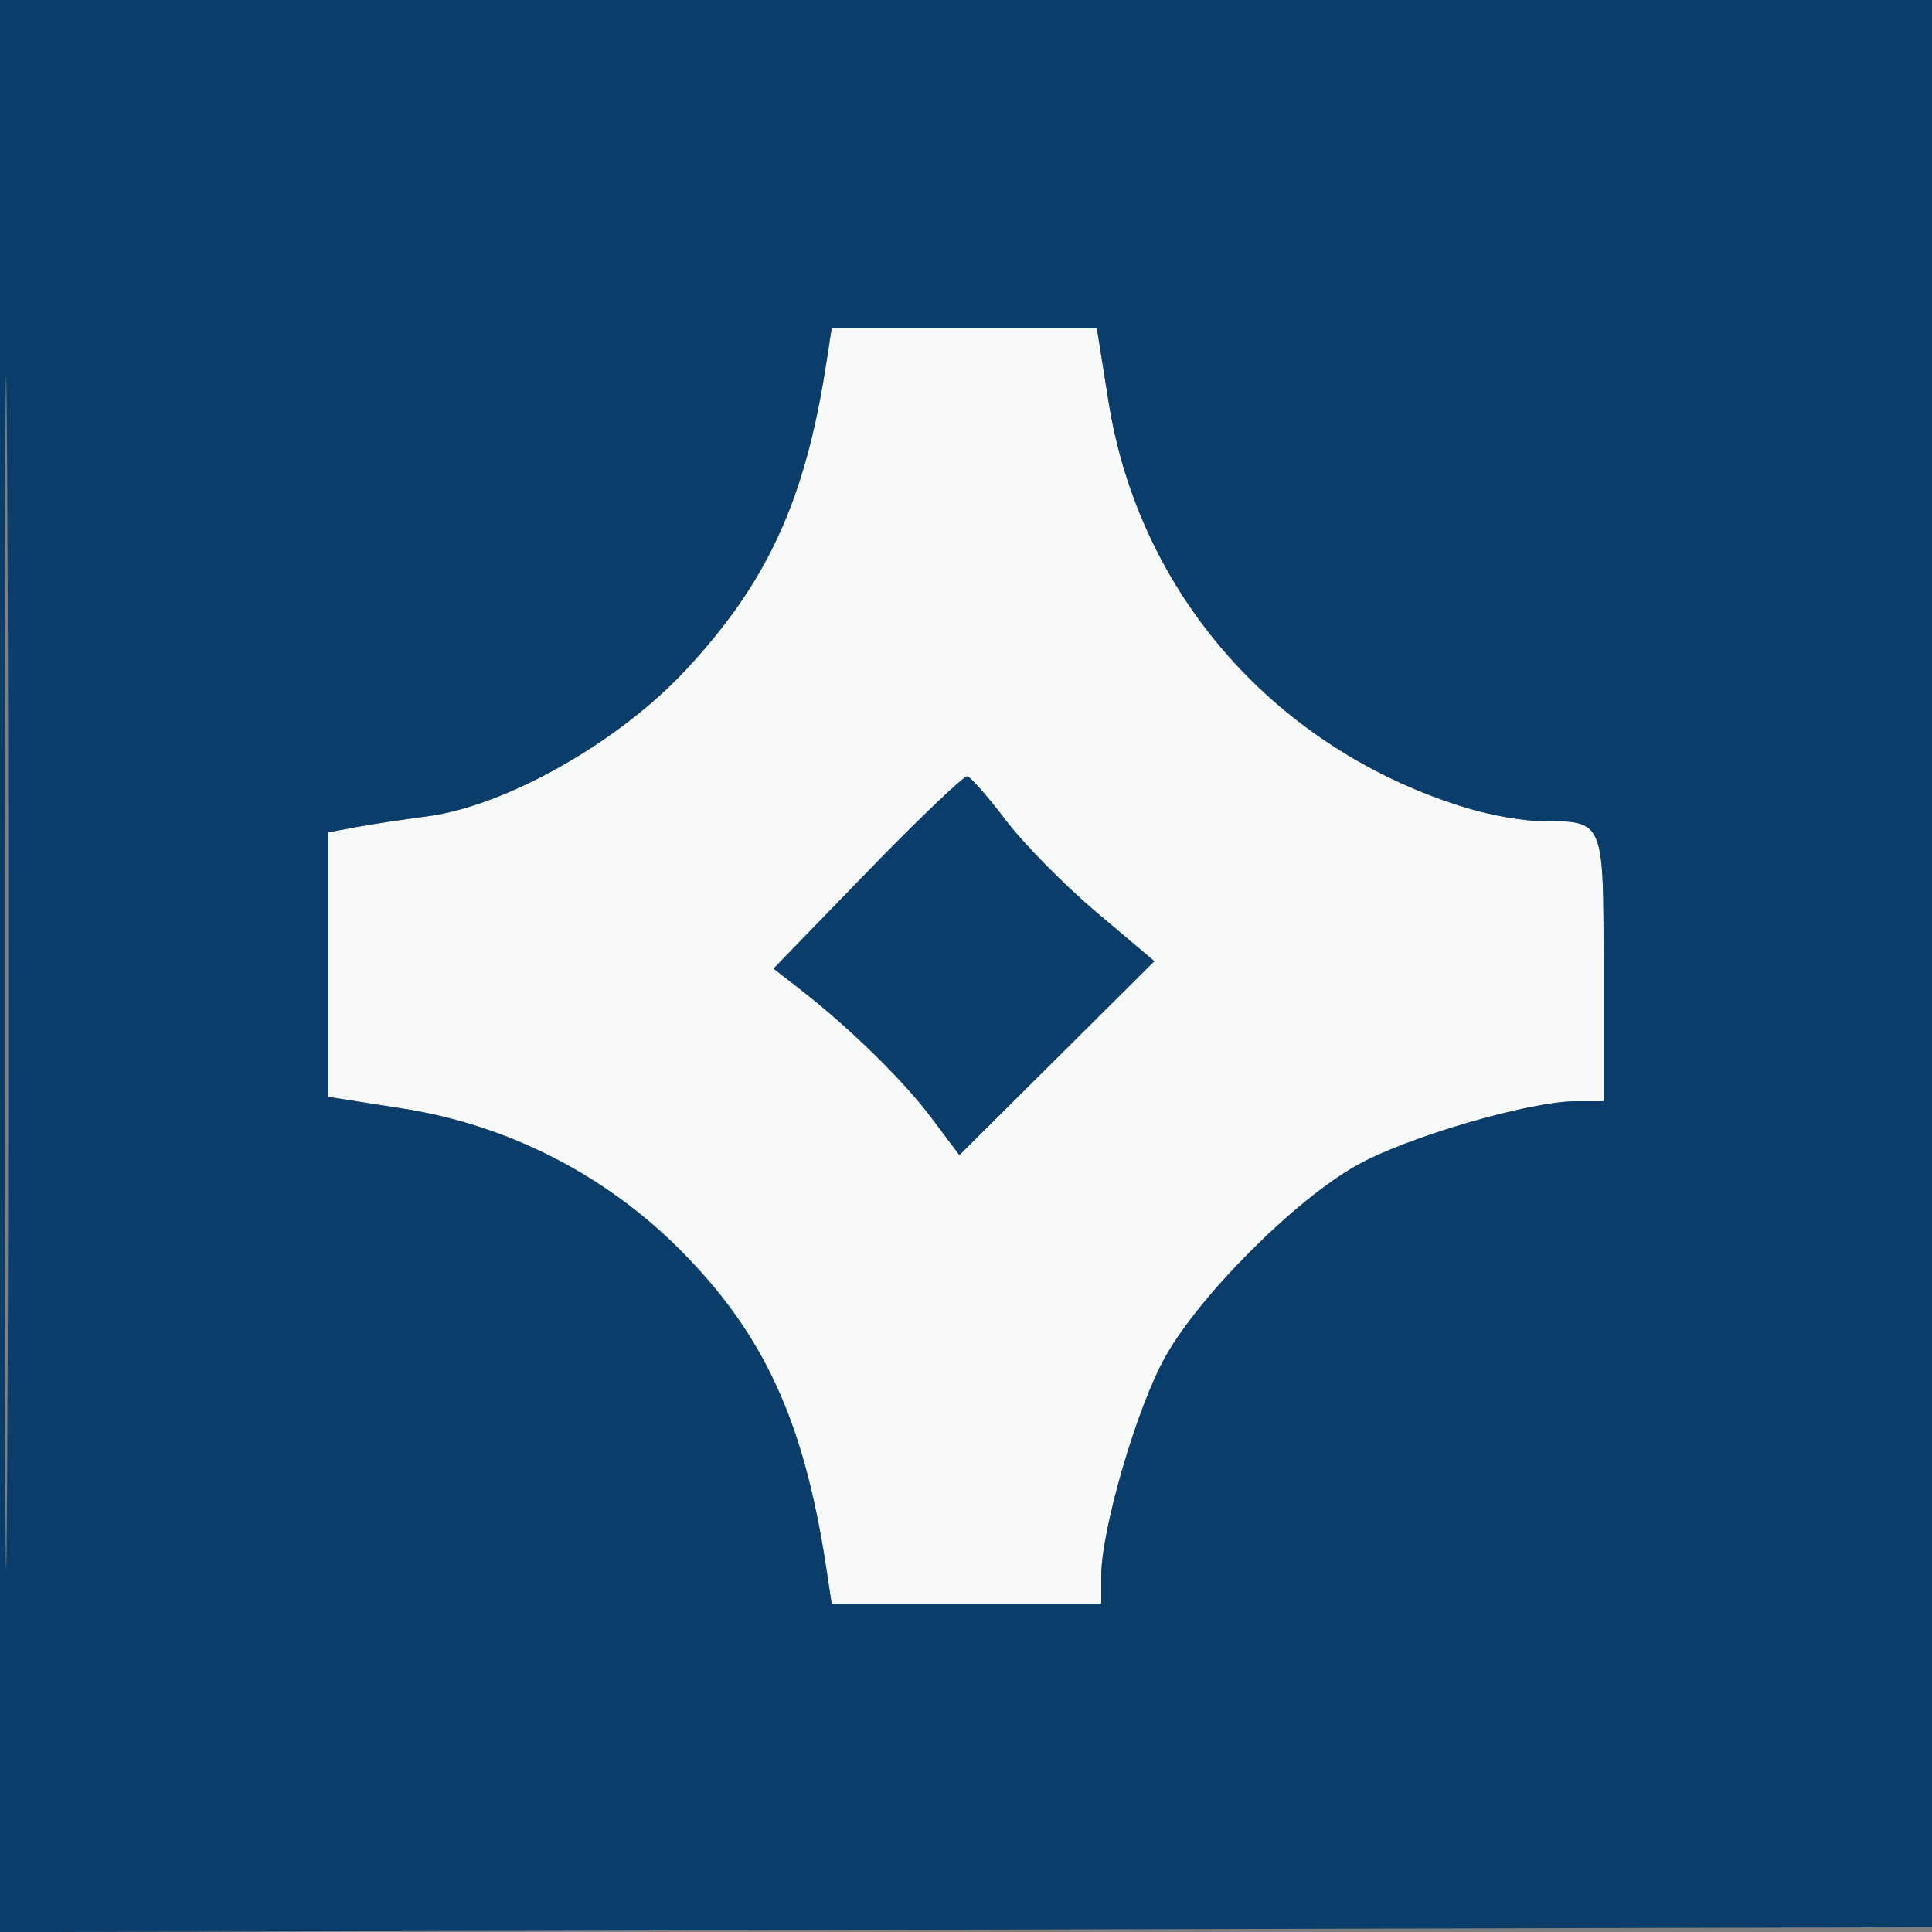
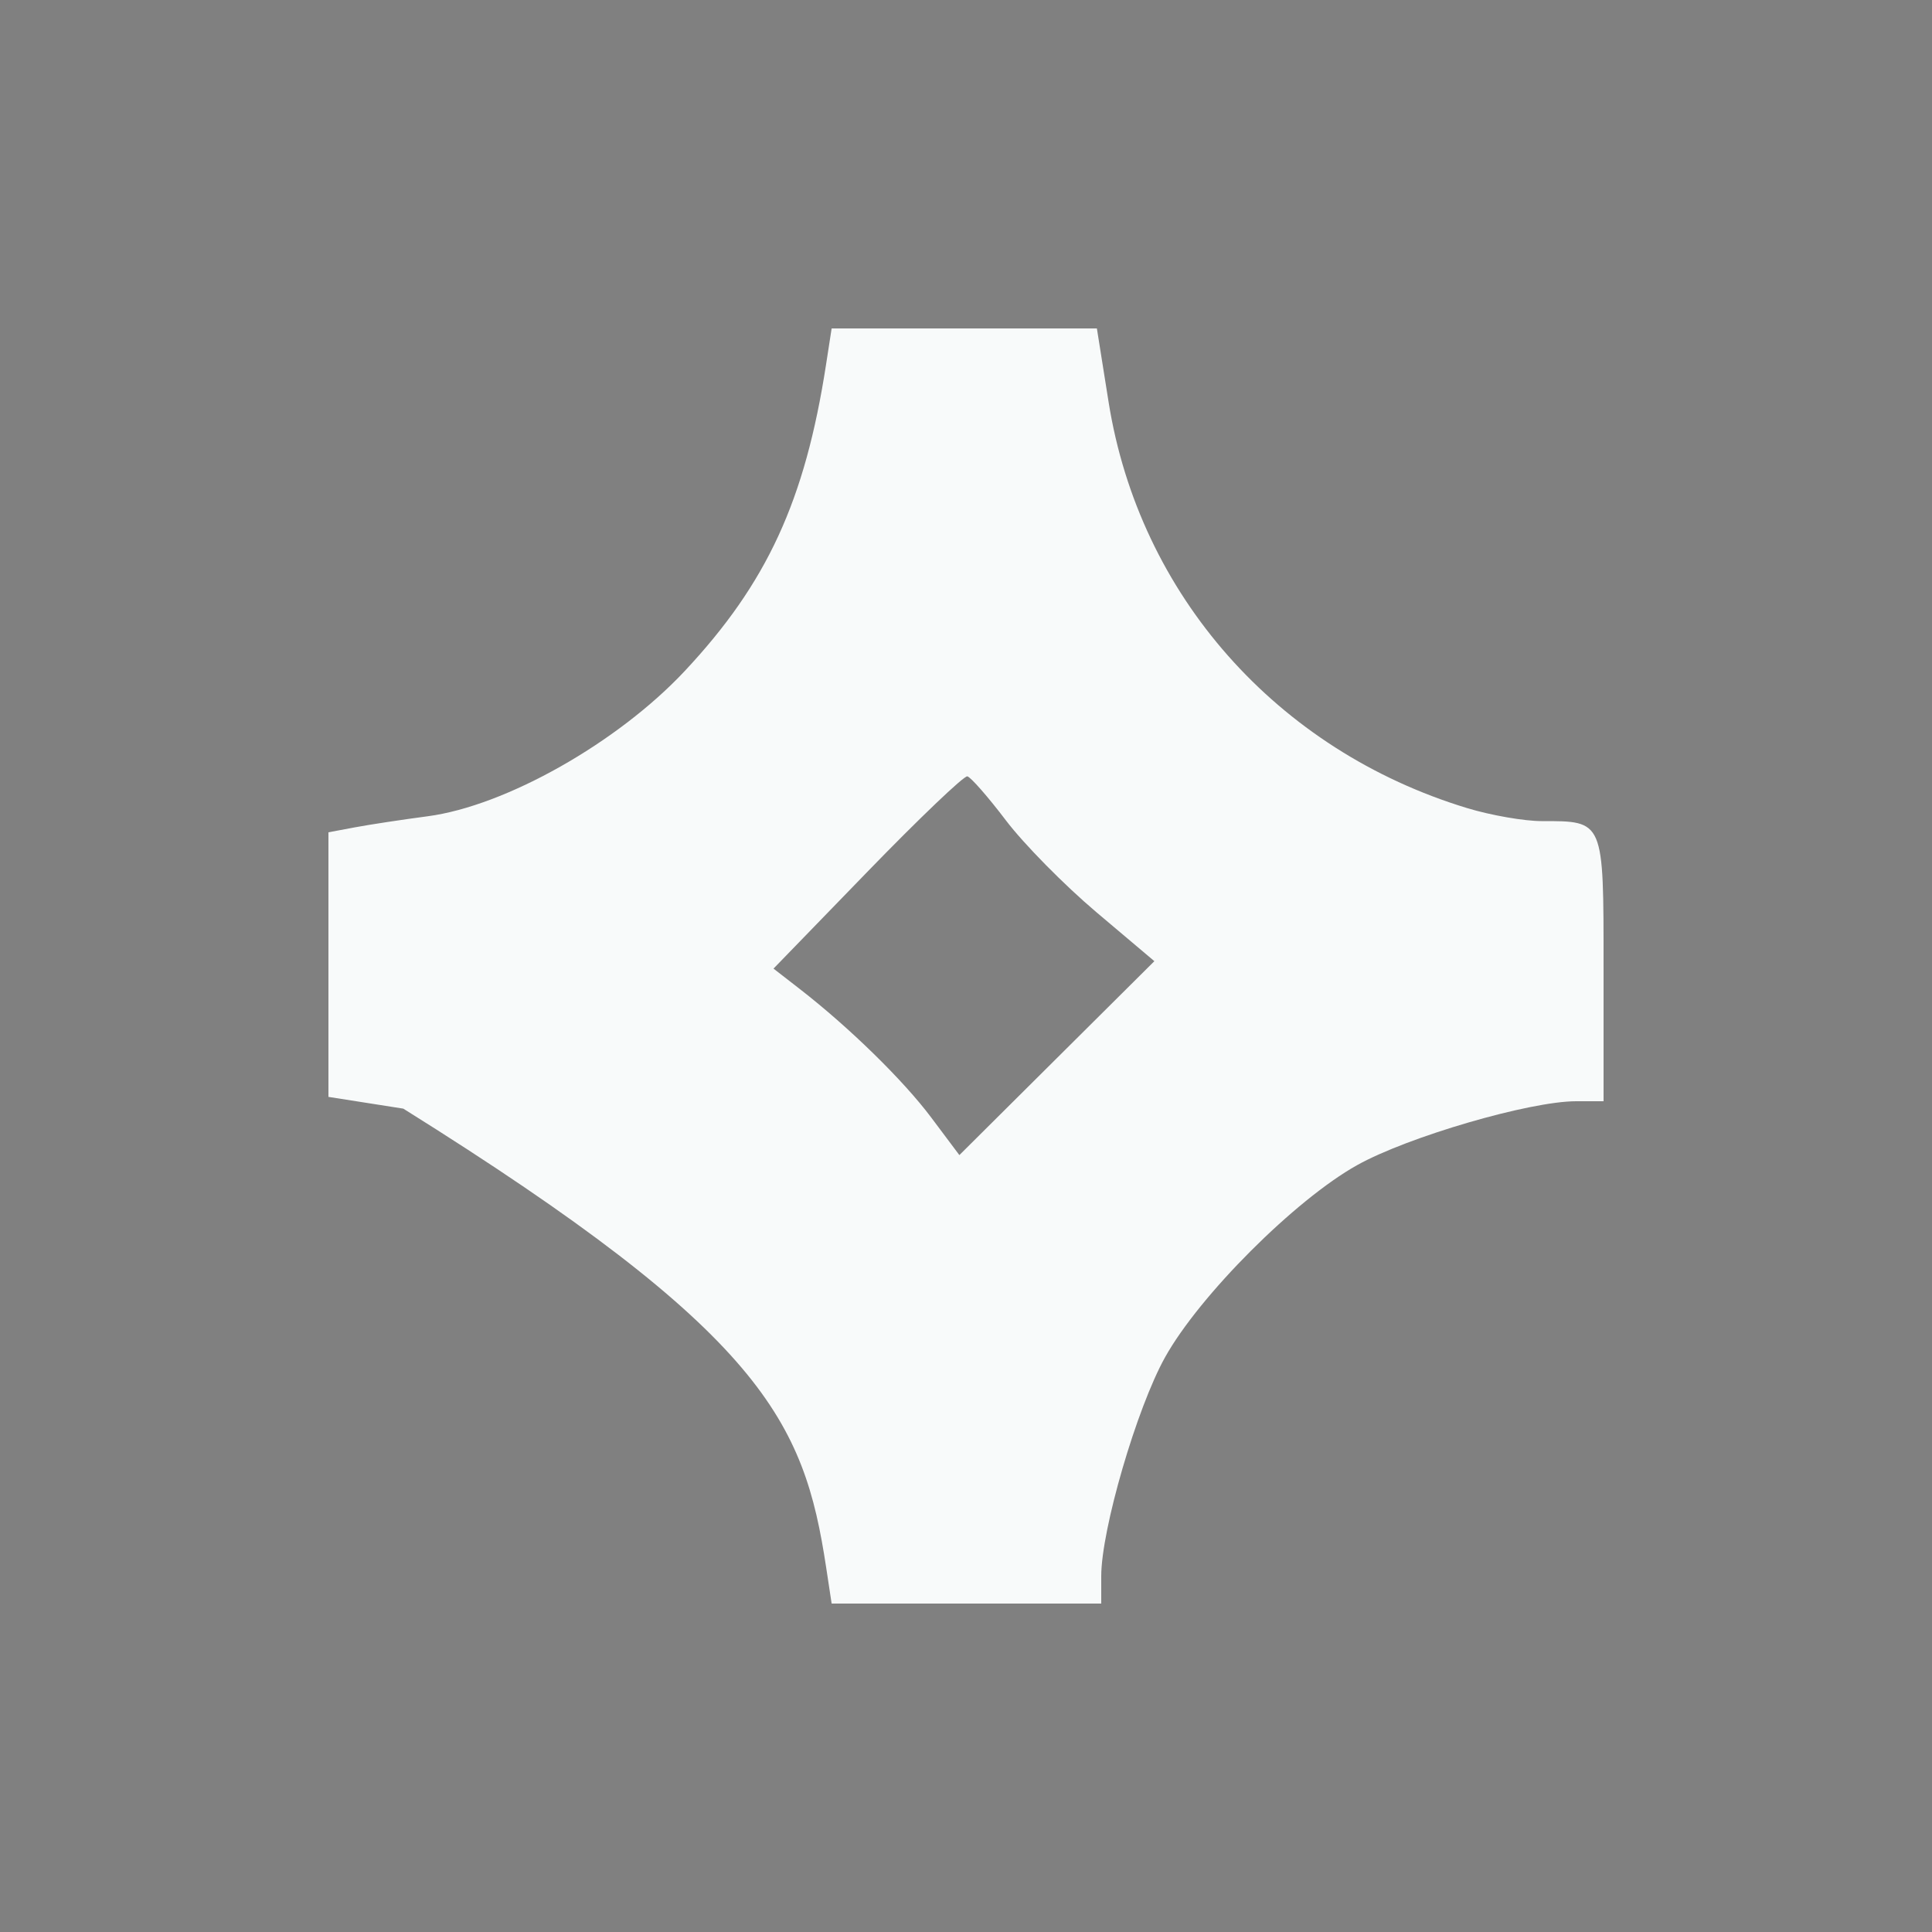
<svg xmlns="http://www.w3.org/2000/svg" width="200" height="200" viewBox="0 0 200 200" version="1.1">
  <rect x="0" y="0" width="200" height="200" fill="#808080" stroke="none" />
-   <path d="M 85.511 37.750 C 83.333 51.836, 79.406 60.354, 70.897 69.451 C 63.951 76.877, 52.340 83.437, 44.259 84.502 C 41.642 84.847, 38.262 85.360, 36.750 85.644 L 34 86.159 34 99.854 L 34 113.549 41.750 114.766 C 52.565 116.464, 62.655 121.612, 70.395 129.380 C 79.070 138.088, 83.229 147.125, 85.522 162.250 L 86.091 166 100.045 166 L 114 166 114 163.160 C 114 158.359, 117.672 145.769, 120.609 140.500 C 124.186 134.084, 134.084 124.186, 140.500 120.609 C 145.769 117.672, 158.359 114, 163.160 114 L 166 114 166 100.107 C 166 84.839, 166.069 85, 159.577 85 C 157.785 85, 154.334 84.399, 151.909 83.664 C 132.171 77.682, 117.936 61.569, 114.761 41.617 L 113.549 34 99.820 34 L 86.091 34 85.511 37.750 M 89.787 90.252 L 80.073 100.270 82.787 102.376 C 87.926 106.366, 93.507 111.824, 96.407 115.695 L 99.314 119.575 109.407 109.537 L 119.500 99.500 113.500 94.433 C 110.200 91.646, 105.986 87.371, 104.137 84.933 C 102.287 82.495, 100.487 80.440, 100.137 80.367 C 99.786 80.294, 95.129 84.742, 89.787 90.252" stroke="none" fill="#f8fafa" fill-rule="evenodd" />
-   <path d="M -0 100.005 L -0 200.010 100.250 199.755 L 200.500 199.500 200.755 99.750 L 201.010 0 100.505 0 L 0 0 -0 100.005 M 0.481 100.500 C 0.481 155.500, 0.602 178.147, 0.750 150.826 C 0.898 123.506, 0.898 78.506, 0.750 50.826 C 0.602 23.147, 0.481 45.500, 0.481 100.500 M 85.511 37.750 C 83.333 51.836, 79.406 60.354, 70.897 69.451 C 63.951 76.877, 52.340 83.437, 44.259 84.502 C 41.642 84.847, 38.262 85.360, 36.750 85.644 L 34 86.159 34 99.854 L 34 113.549 41.750 114.766 C 52.565 116.464, 62.655 121.612, 70.395 129.380 C 79.070 138.088, 83.229 147.125, 85.522 162.250 L 86.091 166 100.045 166 L 114 166 114 163.160 C 114 158.359, 117.672 145.769, 120.609 140.500 C 124.186 134.084, 134.084 124.186, 140.500 120.609 C 145.769 117.672, 158.359 114, 163.160 114 L 166 114 166 100.107 C 166 84.839, 166.069 85, 159.577 85 C 157.785 85, 154.334 84.399, 151.909 83.664 C 132.171 77.682, 117.936 61.569, 114.761 41.617 L 113.549 34 99.820 34 L 86.091 34 85.511 37.750 M 89.787 90.252 L 80.073 100.270 82.787 102.376 C 87.926 106.366, 93.507 111.824, 96.407 115.695 L 99.314 119.575 109.407 109.537 L 119.500 99.500 113.500 94.433 C 110.200 91.646, 105.986 87.371, 104.137 84.933 C 102.287 82.495, 100.487 80.440, 100.137 80.367 C 99.786 80.294, 95.129 84.742, 89.787 90.252" stroke="none" fill="#0a3d69" fill-rule="evenodd" />
+   <path d="M 85.511 37.750 C 83.333 51.836, 79.406 60.354, 70.897 69.451 C 63.951 76.877, 52.340 83.437, 44.259 84.502 C 41.642 84.847, 38.262 85.360, 36.750 85.644 L 34 86.159 34 99.854 L 34 113.549 41.750 114.766 C 79.070 138.088, 83.229 147.125, 85.522 162.250 L 86.091 166 100.045 166 L 114 166 114 163.160 C 114 158.359, 117.672 145.769, 120.609 140.500 C 124.186 134.084, 134.084 124.186, 140.500 120.609 C 145.769 117.672, 158.359 114, 163.160 114 L 166 114 166 100.107 C 166 84.839, 166.069 85, 159.577 85 C 157.785 85, 154.334 84.399, 151.909 83.664 C 132.171 77.682, 117.936 61.569, 114.761 41.617 L 113.549 34 99.820 34 L 86.091 34 85.511 37.750 M 89.787 90.252 L 80.073 100.270 82.787 102.376 C 87.926 106.366, 93.507 111.824, 96.407 115.695 L 99.314 119.575 109.407 109.537 L 119.500 99.500 113.500 94.433 C 110.200 91.646, 105.986 87.371, 104.137 84.933 C 102.287 82.495, 100.487 80.440, 100.137 80.367 C 99.786 80.294, 95.129 84.742, 89.787 90.252" stroke="none" fill="#f8fafa" fill-rule="evenodd" />
</svg>